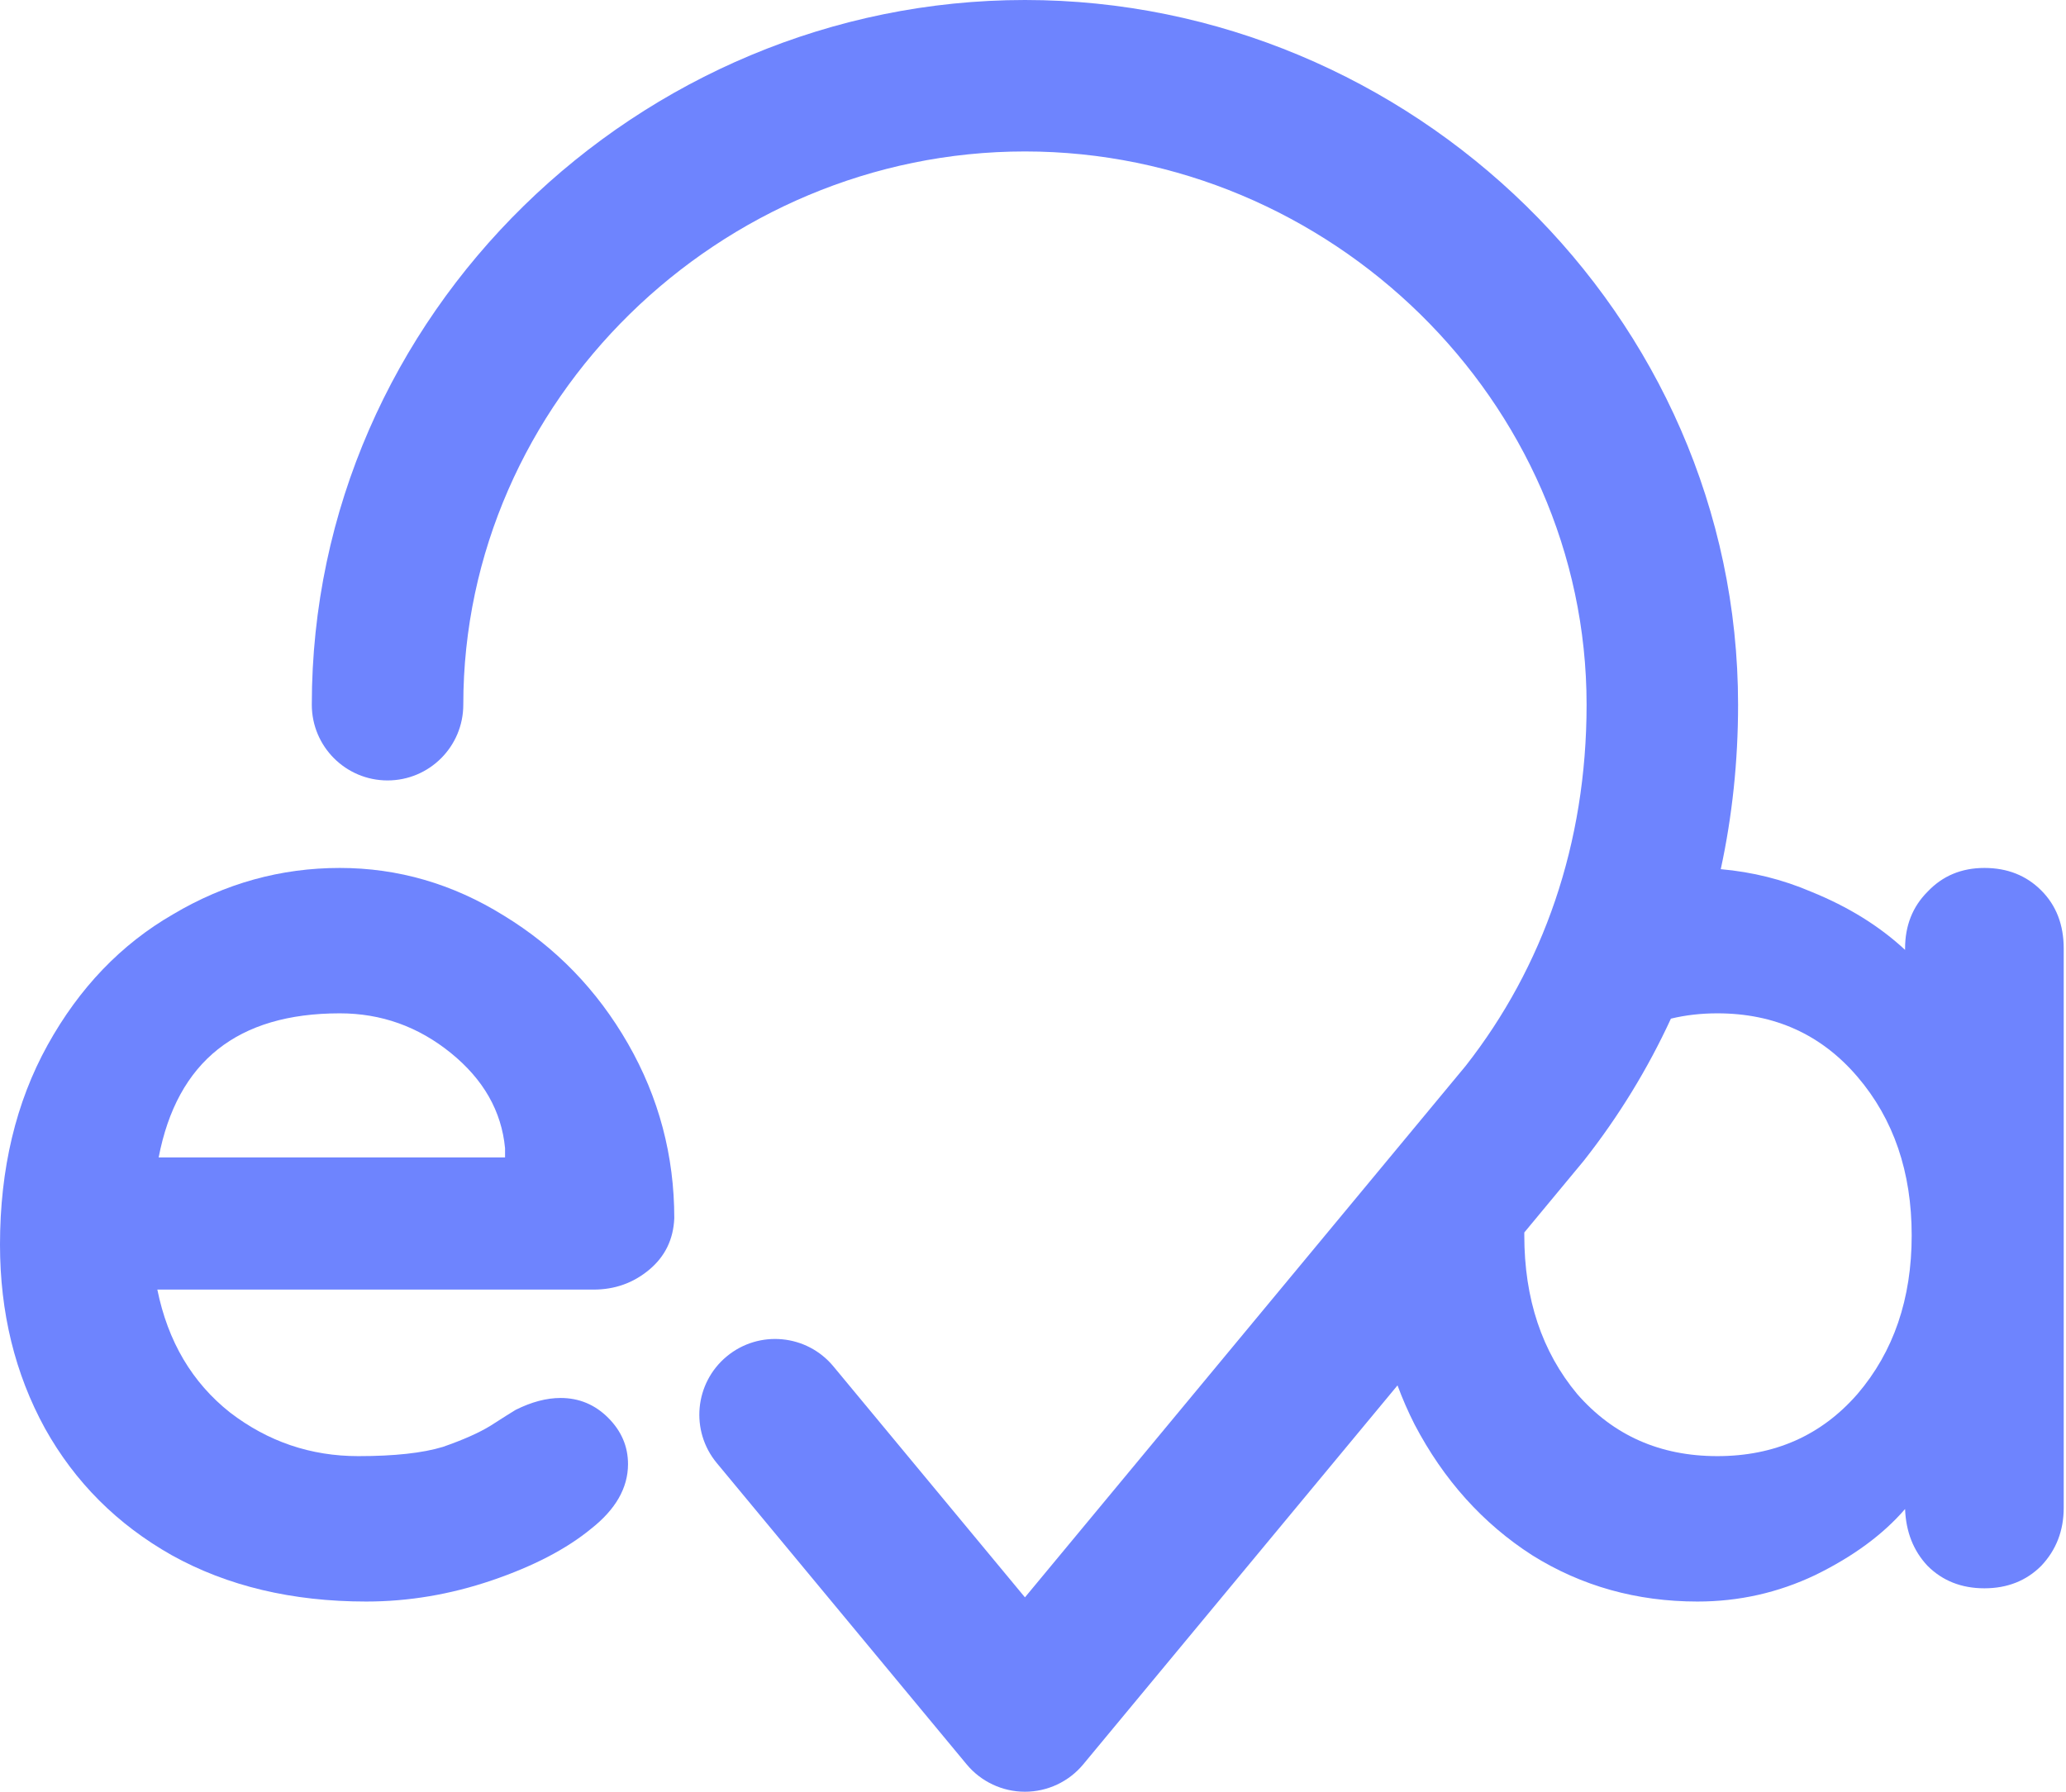
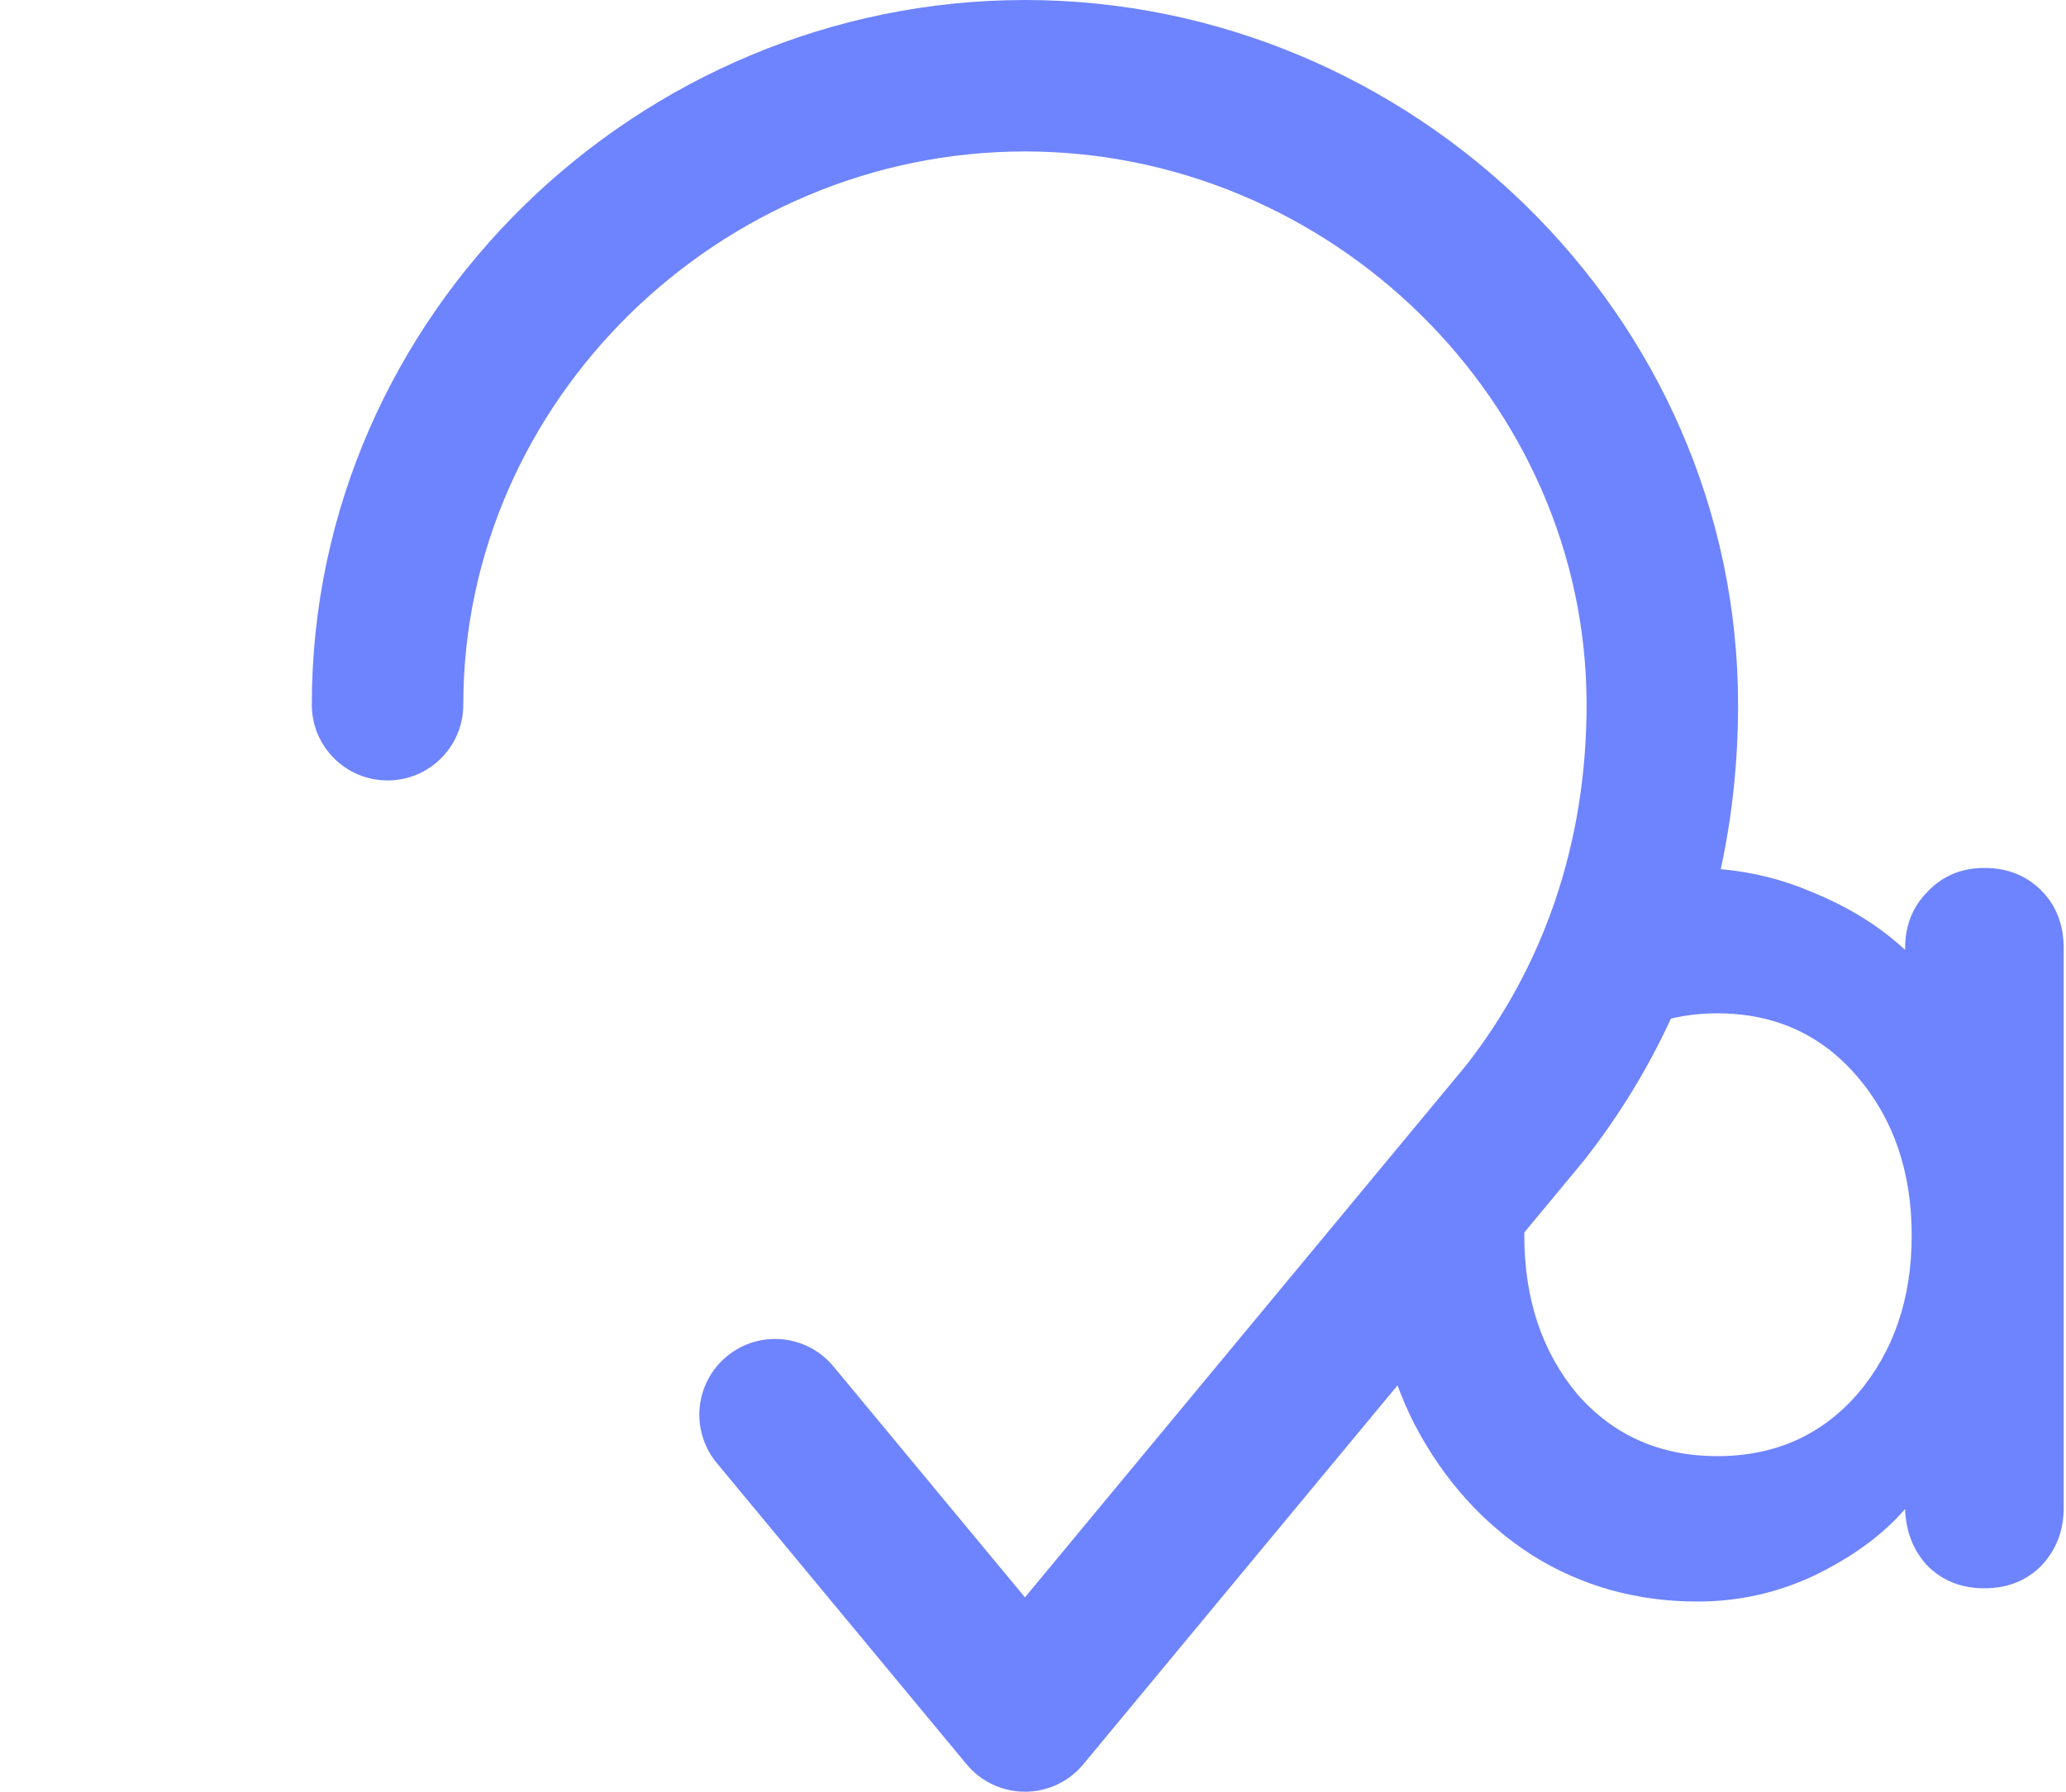
<svg xmlns="http://www.w3.org/2000/svg" width="166" height="144" viewBox="0 0 166 144" fill="none">
  <path fill-rule="evenodd" clip-rule="evenodd" d="M37.225 56.637C37.225 32.196 57.856 12.172 82.353 12.172C106.849 12.172 127.48 32.196 127.48 56.637C127.48 67.828 123.989 77.721 117.768 85.66L82.353 128.378L66.962 109.814C64.817 107.226 60.98 106.867 58.392 109.013C55.805 111.158 55.446 114.995 57.591 117.582L77.667 141.798C78.824 143.193 80.541 144 82.353 144C84.164 144 85.882 143.193 87.038 141.798L112.288 111.342C112.686 112.419 113.143 113.464 113.658 114.479C115.995 118.94 119.147 122.446 123.113 124.996C127.078 127.474 131.505 128.714 136.391 128.714C139.72 128.714 142.871 128.005 145.846 126.589C148.891 125.102 151.299 123.331 153.07 121.278C153.14 123.119 153.742 124.641 154.875 125.845C156.079 127.049 157.602 127.651 159.443 127.651C161.285 127.651 162.807 127.049 164.011 125.845C165.215 124.571 165.817 123.013 165.817 121.171V76.236C165.817 74.323 165.215 72.766 164.011 71.562C162.807 70.358 161.285 69.756 159.443 69.756C157.602 69.756 156.079 70.393 154.875 71.668C153.672 72.872 153.07 74.394 153.07 76.236V76.342C151.016 74.43 148.502 72.872 145.527 71.668C143.232 70.684 140.81 70.08 138.261 69.855C139.18 65.614 139.652 61.194 139.652 56.637C139.652 25.241 113.337 0 82.353 0C51.368 0 25.053 25.241 25.053 56.637C25.053 59.998 27.778 62.723 31.139 62.723C34.5 62.723 37.225 59.998 37.225 56.637ZM122.475 99.288C122.475 99.209 122.475 99.131 122.476 99.052L127.19 93.366C127.224 93.326 127.257 93.285 127.289 93.244C130.055 89.726 132.388 85.918 134.255 81.868C135.43 81.583 136.673 81.441 137.985 81.441C142.588 81.441 146.342 83.141 149.245 86.54C152.149 89.939 153.601 94.189 153.601 99.288C153.601 104.387 152.149 108.636 149.245 112.035C146.342 115.364 142.588 117.028 137.985 117.028C133.381 117.028 129.628 115.364 126.724 112.035C123.892 108.636 122.475 104.387 122.475 99.288Z" fill="#6E84FE" />
-   <path fill-rule="evenodd" clip-rule="evenodd" d="M52.159 102.05C53.434 100.987 54.107 99.606 54.178 97.907C54.178 92.879 52.938 88.204 50.46 83.884C47.981 79.564 44.652 76.129 40.474 73.58C36.366 71.03 31.975 69.756 27.301 69.756C22.556 69.756 18.095 70.995 13.916 73.474C9.738 75.882 6.374 79.387 3.824 83.99C1.275 88.594 0 93.941 0 100.031C0 105.485 1.204 110.407 3.612 114.797C6.02 119.117 9.419 122.517 13.81 124.996C18.272 127.474 23.477 128.714 29.426 128.714C32.825 128.714 36.189 128.147 39.518 127.014C42.846 125.881 45.502 124.5 47.485 122.871C49.468 121.313 50.46 119.578 50.46 117.666C50.46 116.249 49.928 115.01 48.866 113.948C47.804 112.885 46.529 112.354 45.042 112.354C43.909 112.354 42.705 112.673 41.43 113.31C41.076 113.523 40.403 113.948 39.412 114.585C38.491 115.152 37.216 115.718 35.587 116.285C33.958 116.78 31.692 117.028 28.788 117.028C24.964 117.028 21.529 115.86 18.484 113.523C15.439 111.115 13.491 107.822 12.642 103.643H47.698C49.397 103.643 50.885 103.112 52.159 102.05ZM12.748 93.02C14.235 85.301 19.086 81.441 27.301 81.441C30.63 81.441 33.604 82.503 36.225 84.628C38.845 86.752 40.297 89.302 40.58 92.276V93.02H12.748Z" fill="#6E84FE" />
</svg>